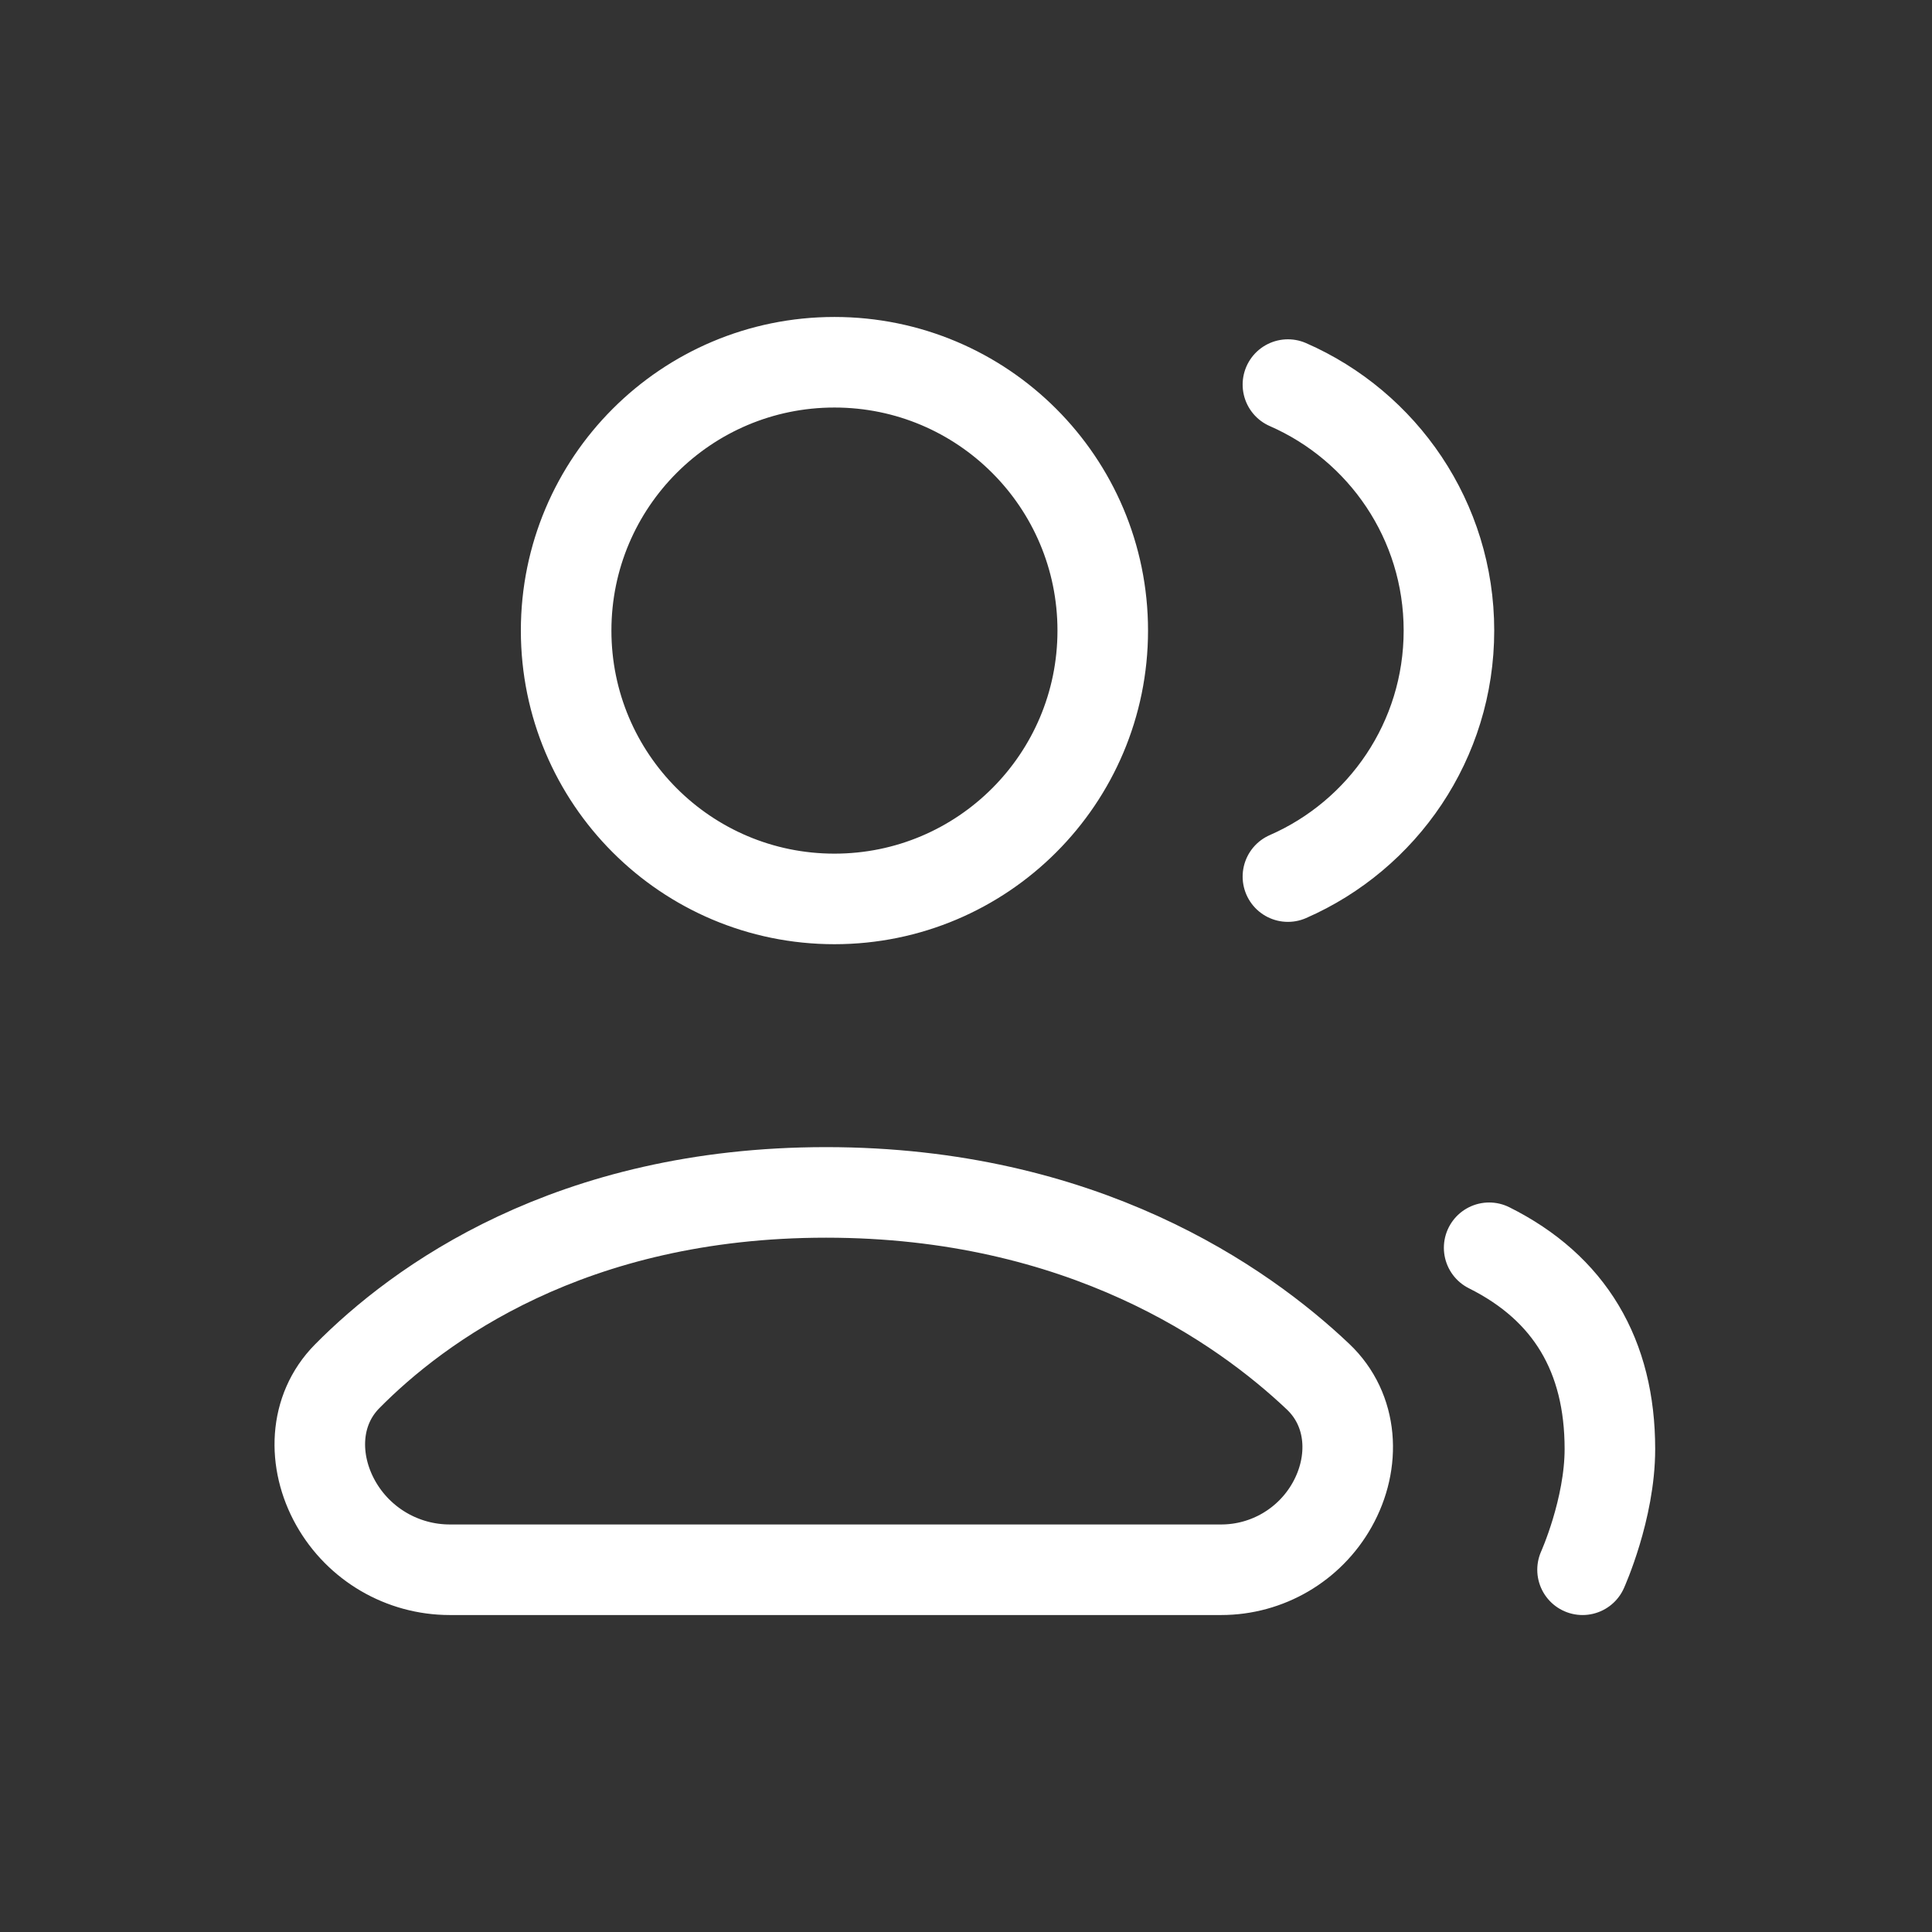
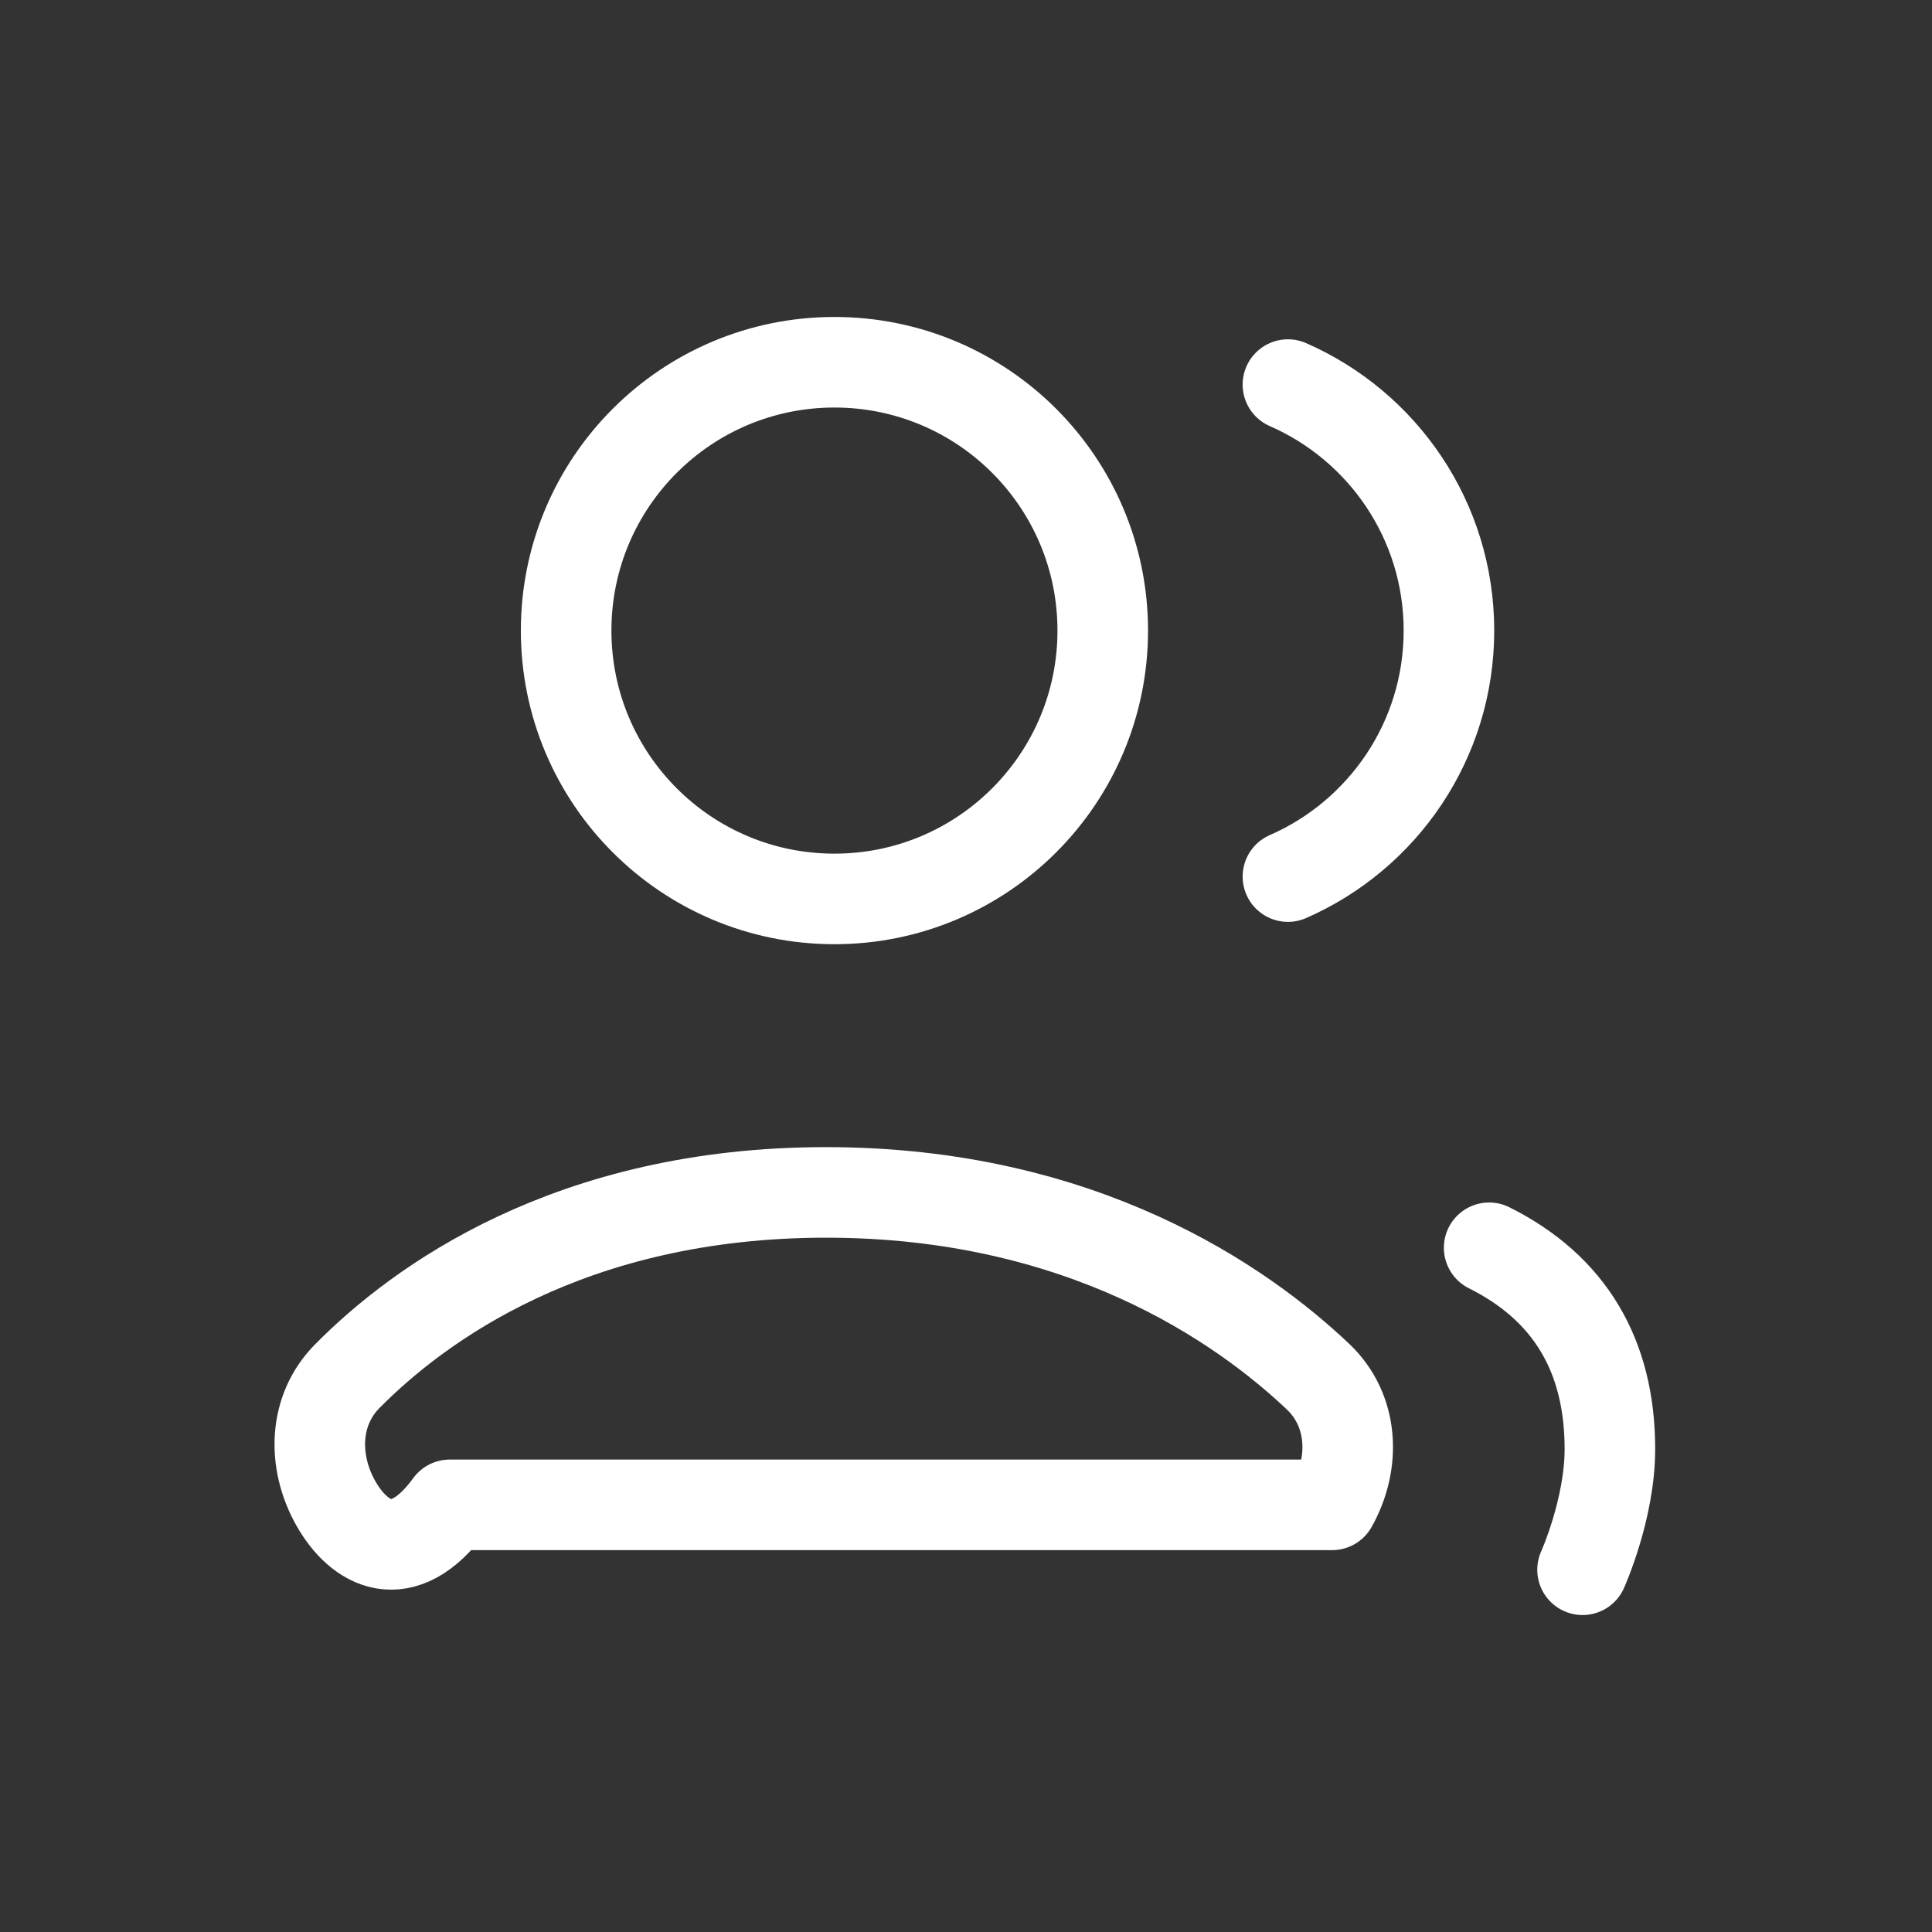
<svg xmlns="http://www.w3.org/2000/svg" width="32" height="32" viewBox="0 0 32 32" fill="none">
  <rect x="0" y="0" width="32" height="32" fill="#333333" stroke="none" />
-   <path d="M26.212 26C26.212 26 26.665 24.997 26.665 24C26.665 22.454 25.999 21.333 24.665 20.667M21.332 14.519C22.902 13.833 23.999 12.267 23.999 10.444C23.999 8.622 22.902 7.056 21.332 6.37M18.265 10.444C18.265 12.899 16.276 14.889 13.821 14.889C11.366 14.889 9.377 12.899 9.377 10.444C9.377 7.99 11.366 6 13.821 6C16.276 6 18.265 7.99 18.265 10.444ZM13.682 19.75C17.929 19.75 20.573 21.61 21.831 22.802C22.416 23.356 22.459 24.223 22.064 24.925C21.691 25.589 20.988 26 20.227 26H7.45C6.667 26 5.944 25.578 5.56 24.895C5.173 24.206 5.194 23.358 5.75 22.796C6.928 21.603 9.442 19.75 13.682 19.75Z" stroke="white" stroke-width="1.5" stroke-linecap="round" stroke-linejoin="round" />
+   <path d="M26.212 26C26.212 26 26.665 24.997 26.665 24C26.665 22.454 25.999 21.333 24.665 20.667M21.332 14.519C22.902 13.833 23.999 12.267 23.999 10.444C23.999 8.622 22.902 7.056 21.332 6.37M18.265 10.444C18.265 12.899 16.276 14.889 13.821 14.889C11.366 14.889 9.377 12.899 9.377 10.444C9.377 7.99 11.366 6 13.821 6C16.276 6 18.265 7.99 18.265 10.444ZM13.682 19.75C17.929 19.75 20.573 21.61 21.831 22.802C22.416 23.356 22.459 24.223 22.064 24.925H7.45C6.667 26 5.944 25.578 5.56 24.895C5.173 24.206 5.194 23.358 5.75 22.796C6.928 21.603 9.442 19.75 13.682 19.75Z" stroke="white" stroke-width="1.5" stroke-linecap="round" stroke-linejoin="round" />
</svg>